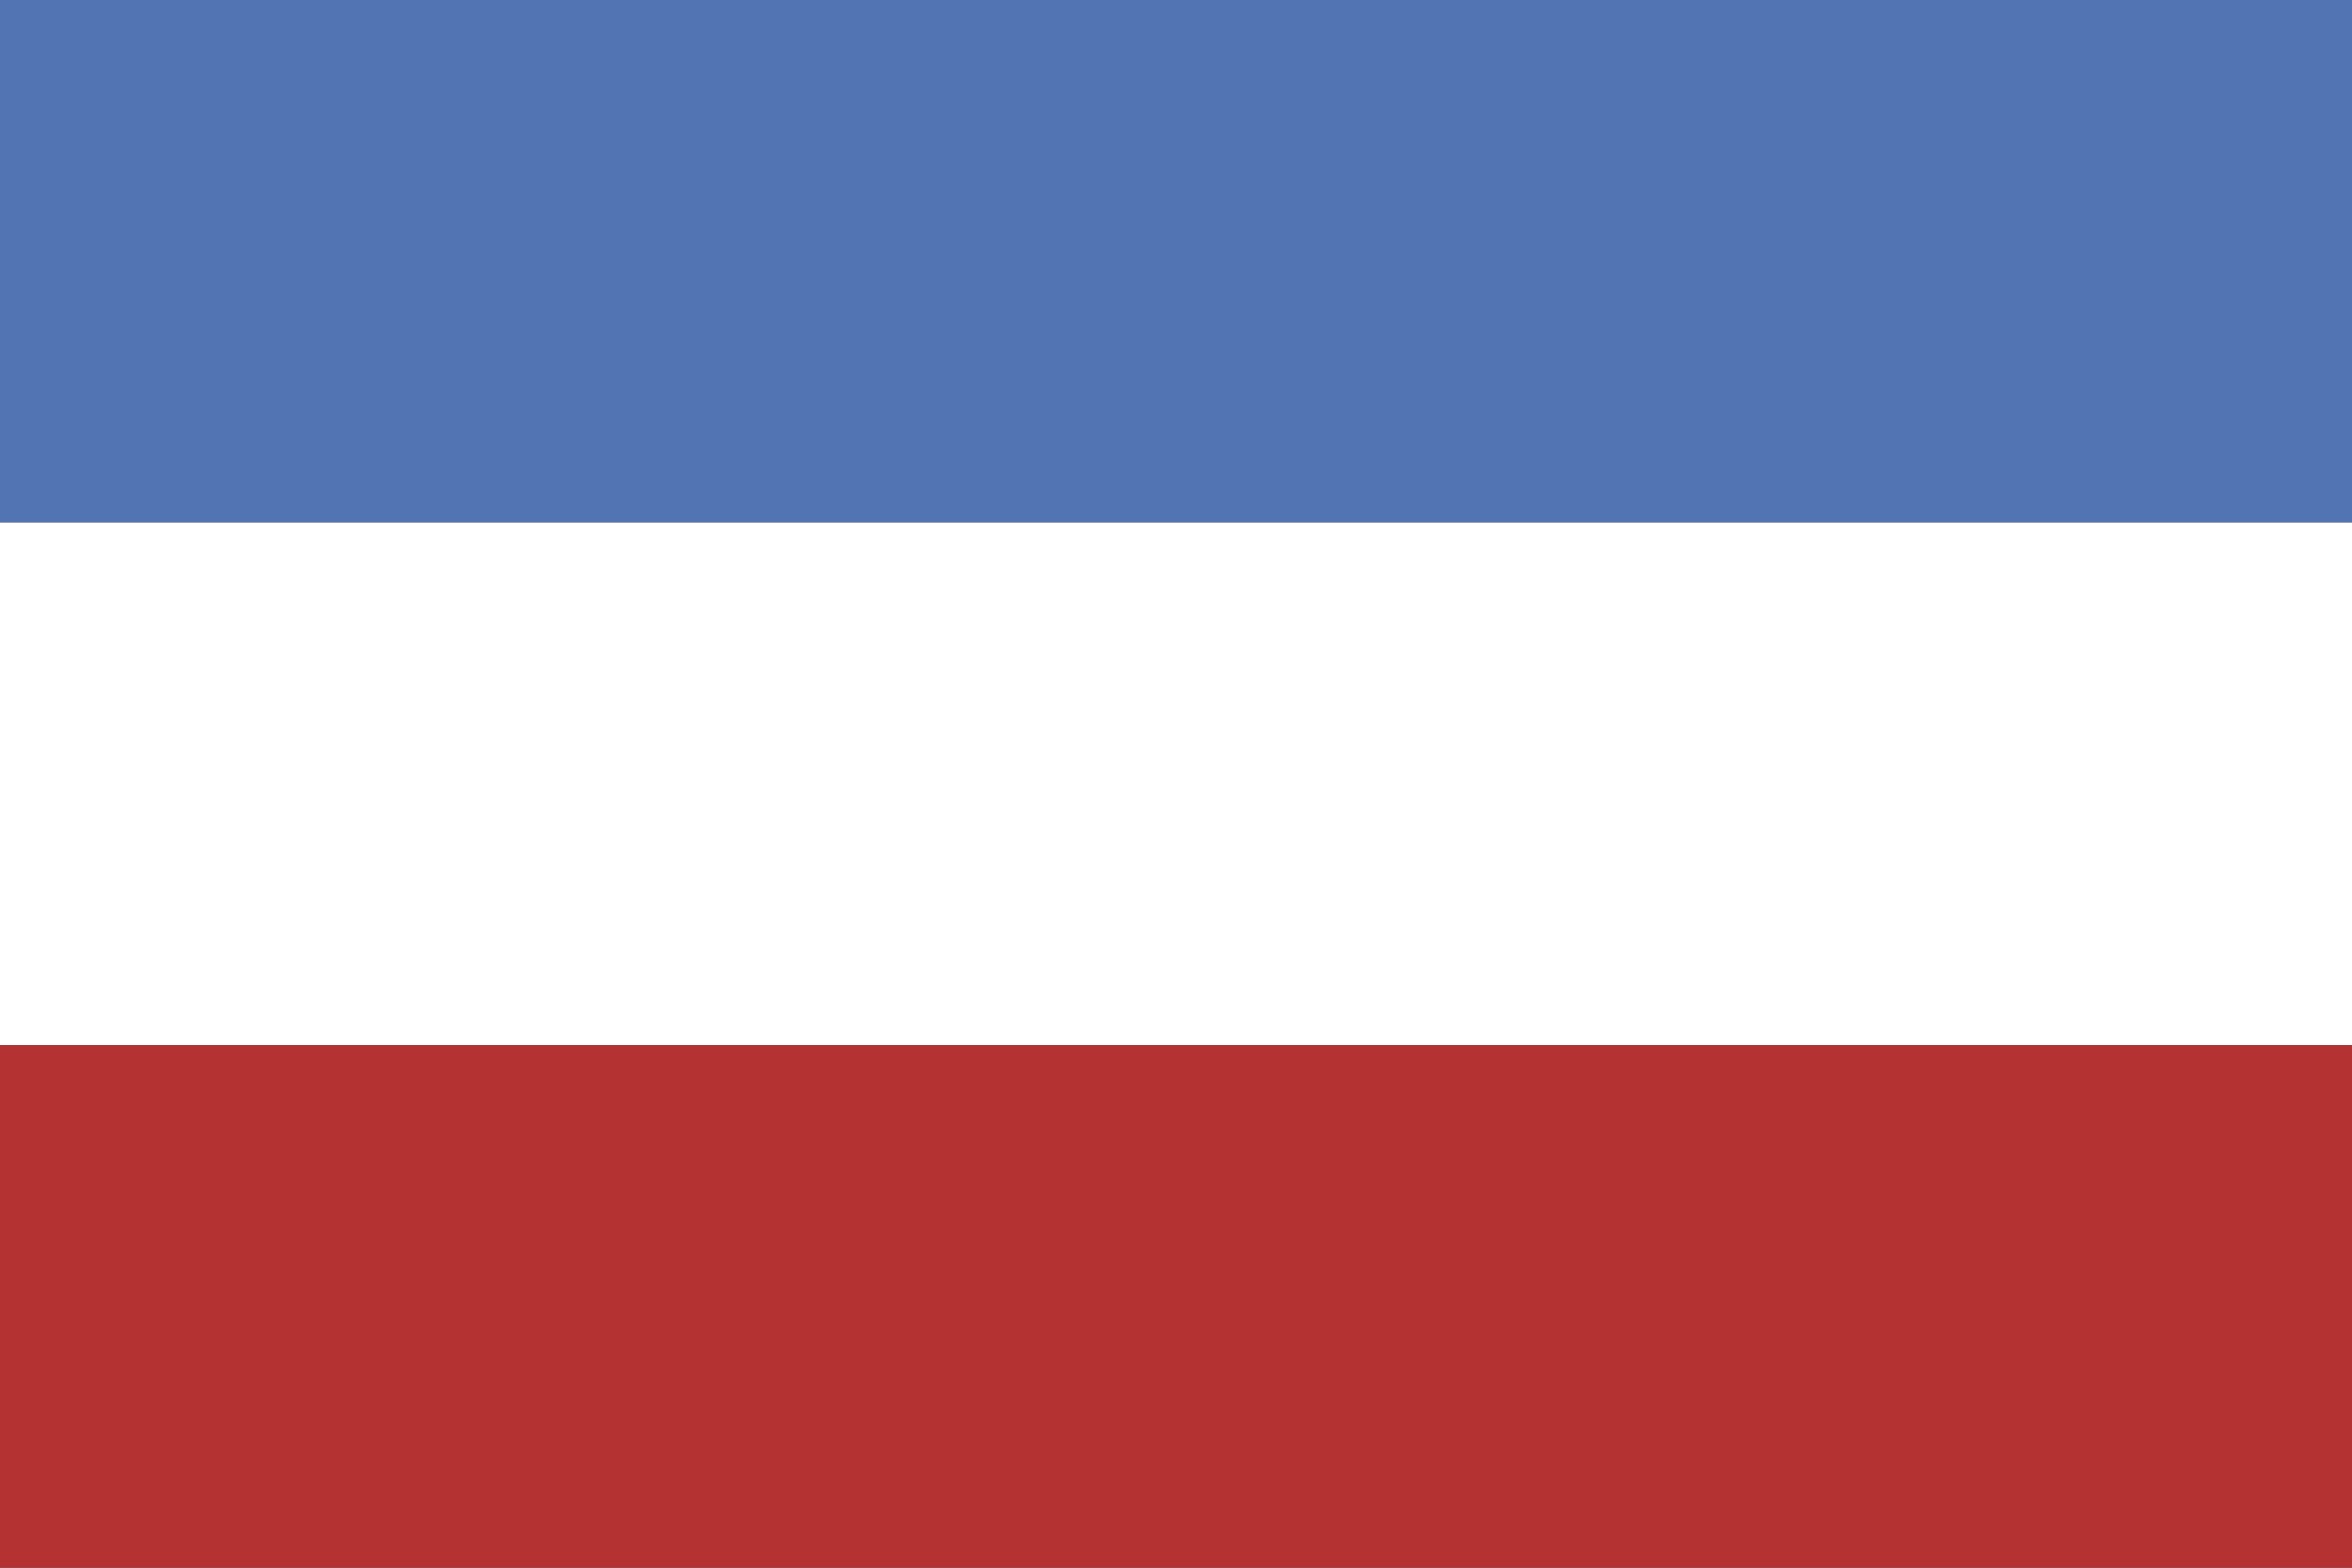
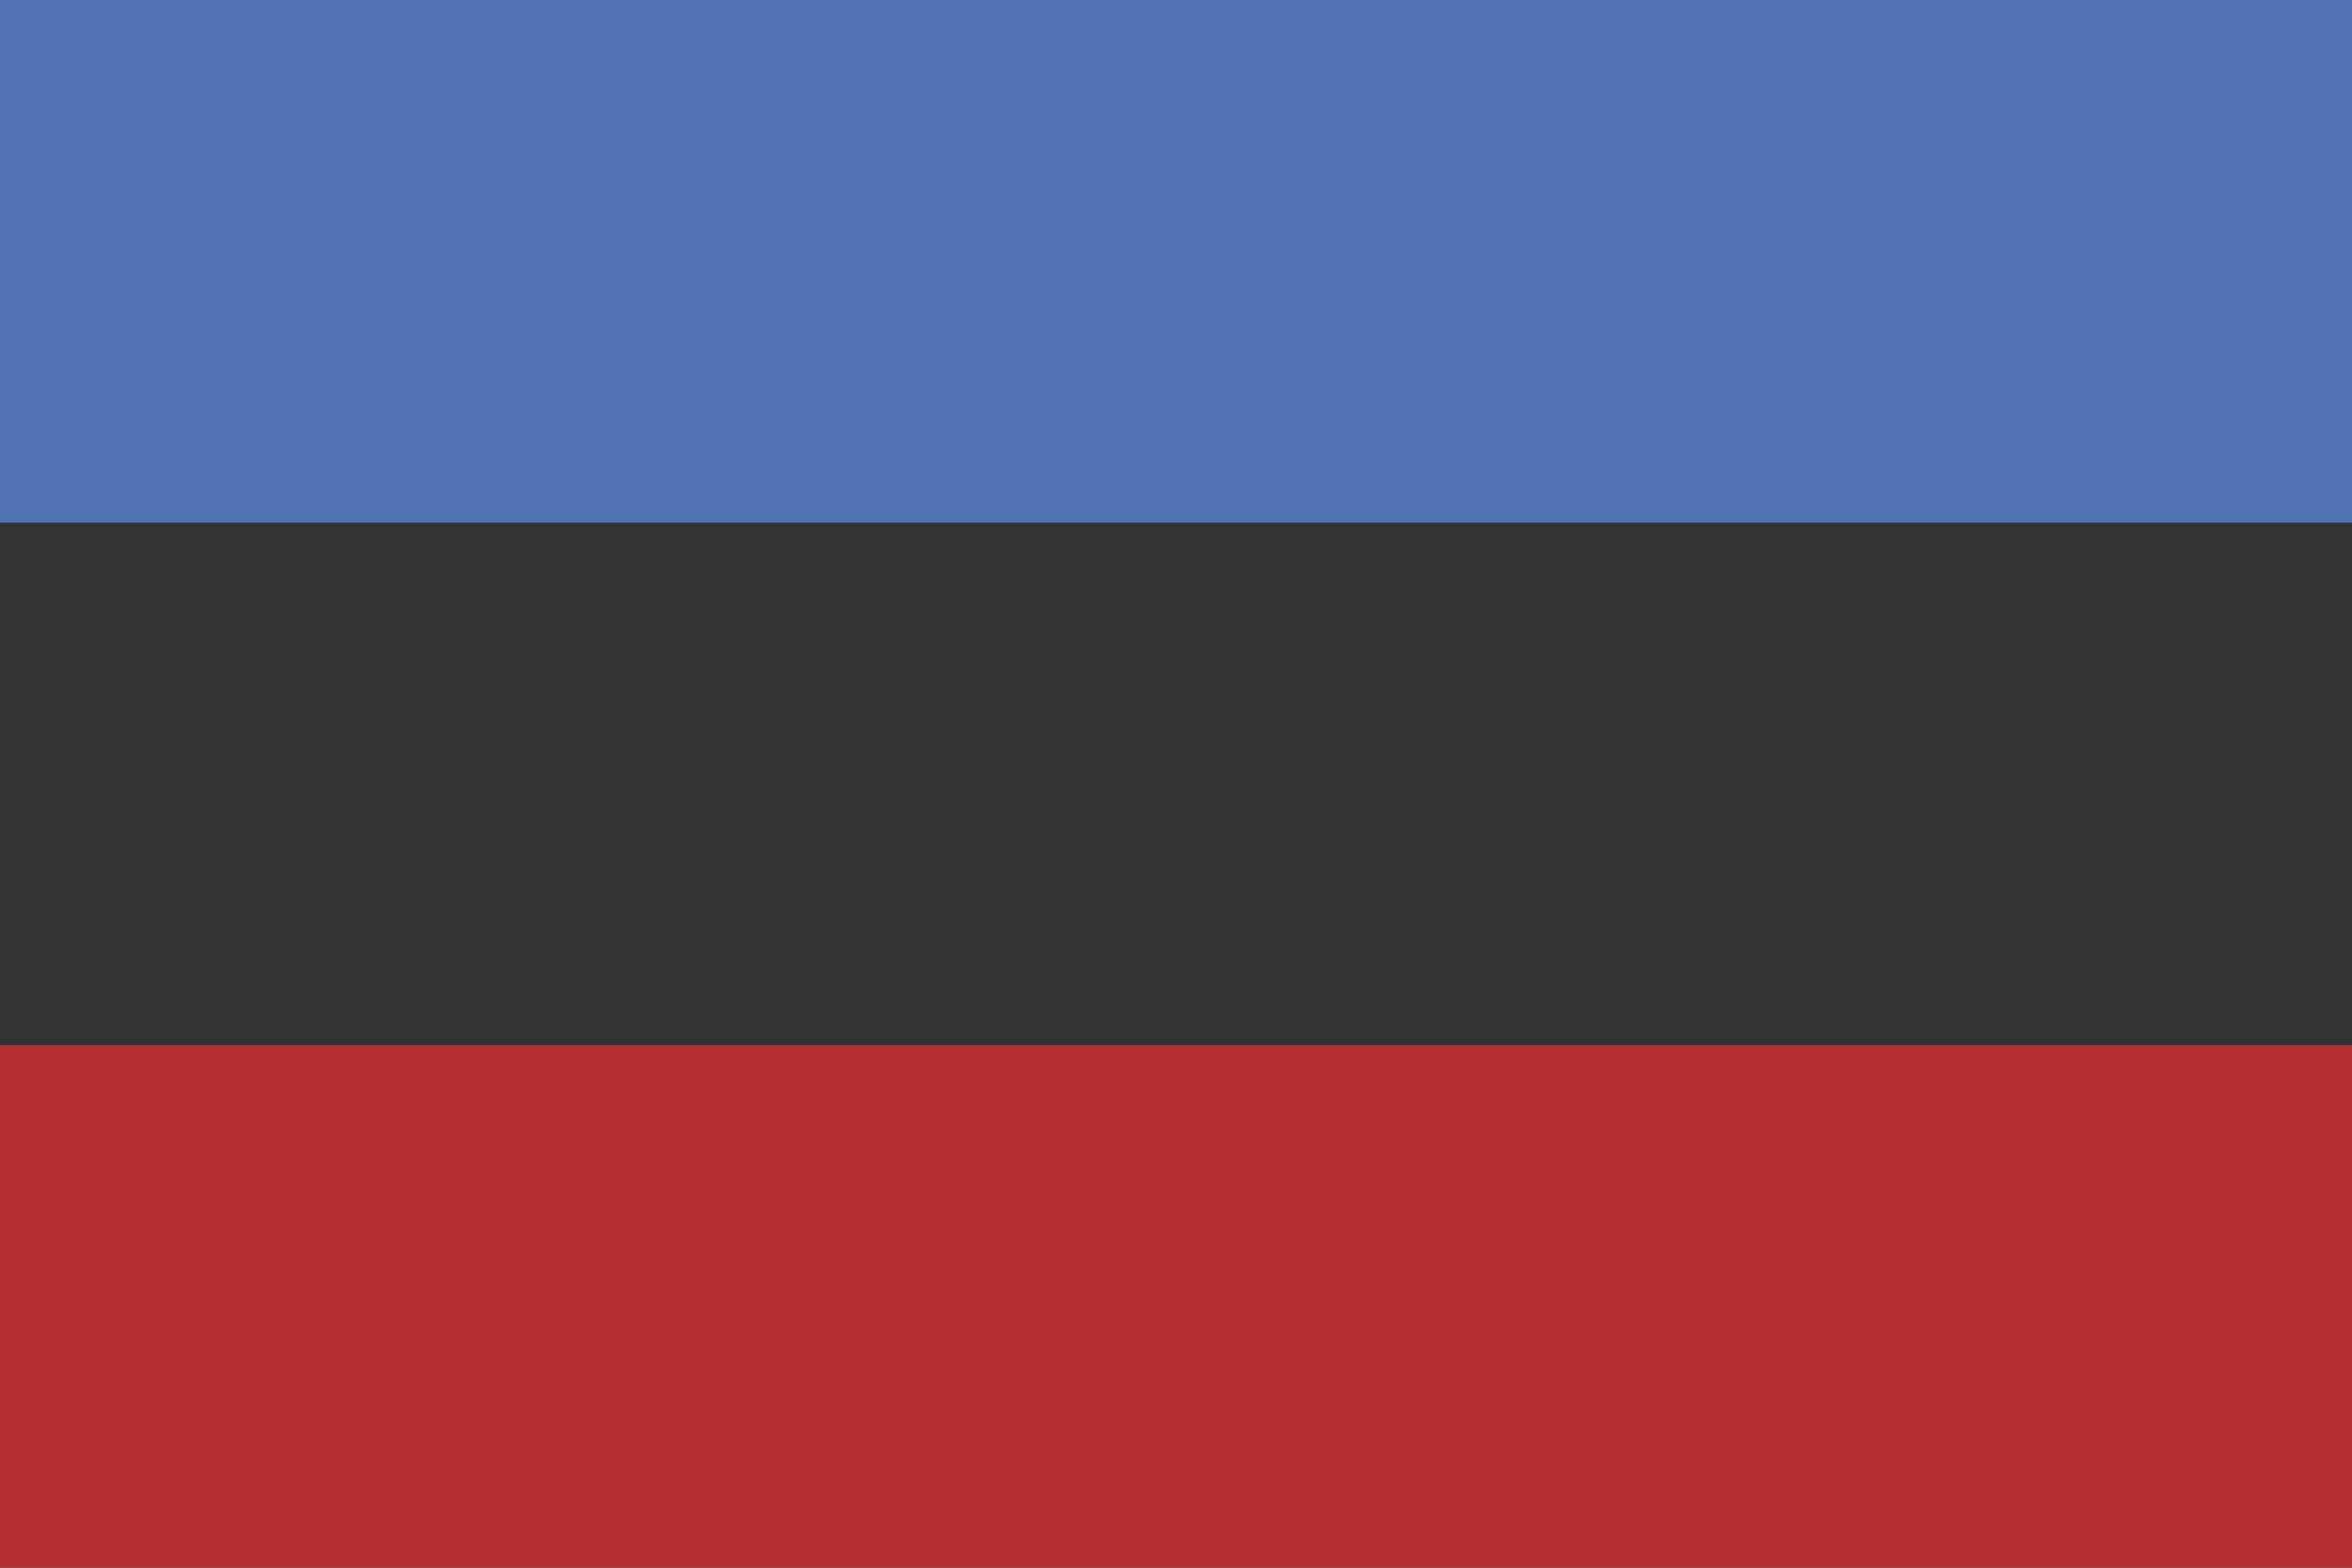
<svg xmlns="http://www.w3.org/2000/svg" id="Flag of the Treinta y Tres" viewBox="0 0 900 600" version="1.1">
  <rect x="0" y="0" width="900" height="600" fill="#333333" stroke="none" />
  <defs id="defs2842" />
  <rect id="rect2833" height="200" width="900" y="0" x="0" fill="#5274b3" />
-   <rect id="rect2835" height="200" width="900" y="200" x="0" fill="#FFF" />
  <rect id="rect2837" height="200" width="900" y="400" x="0" fill="#b43232" />
</svg>